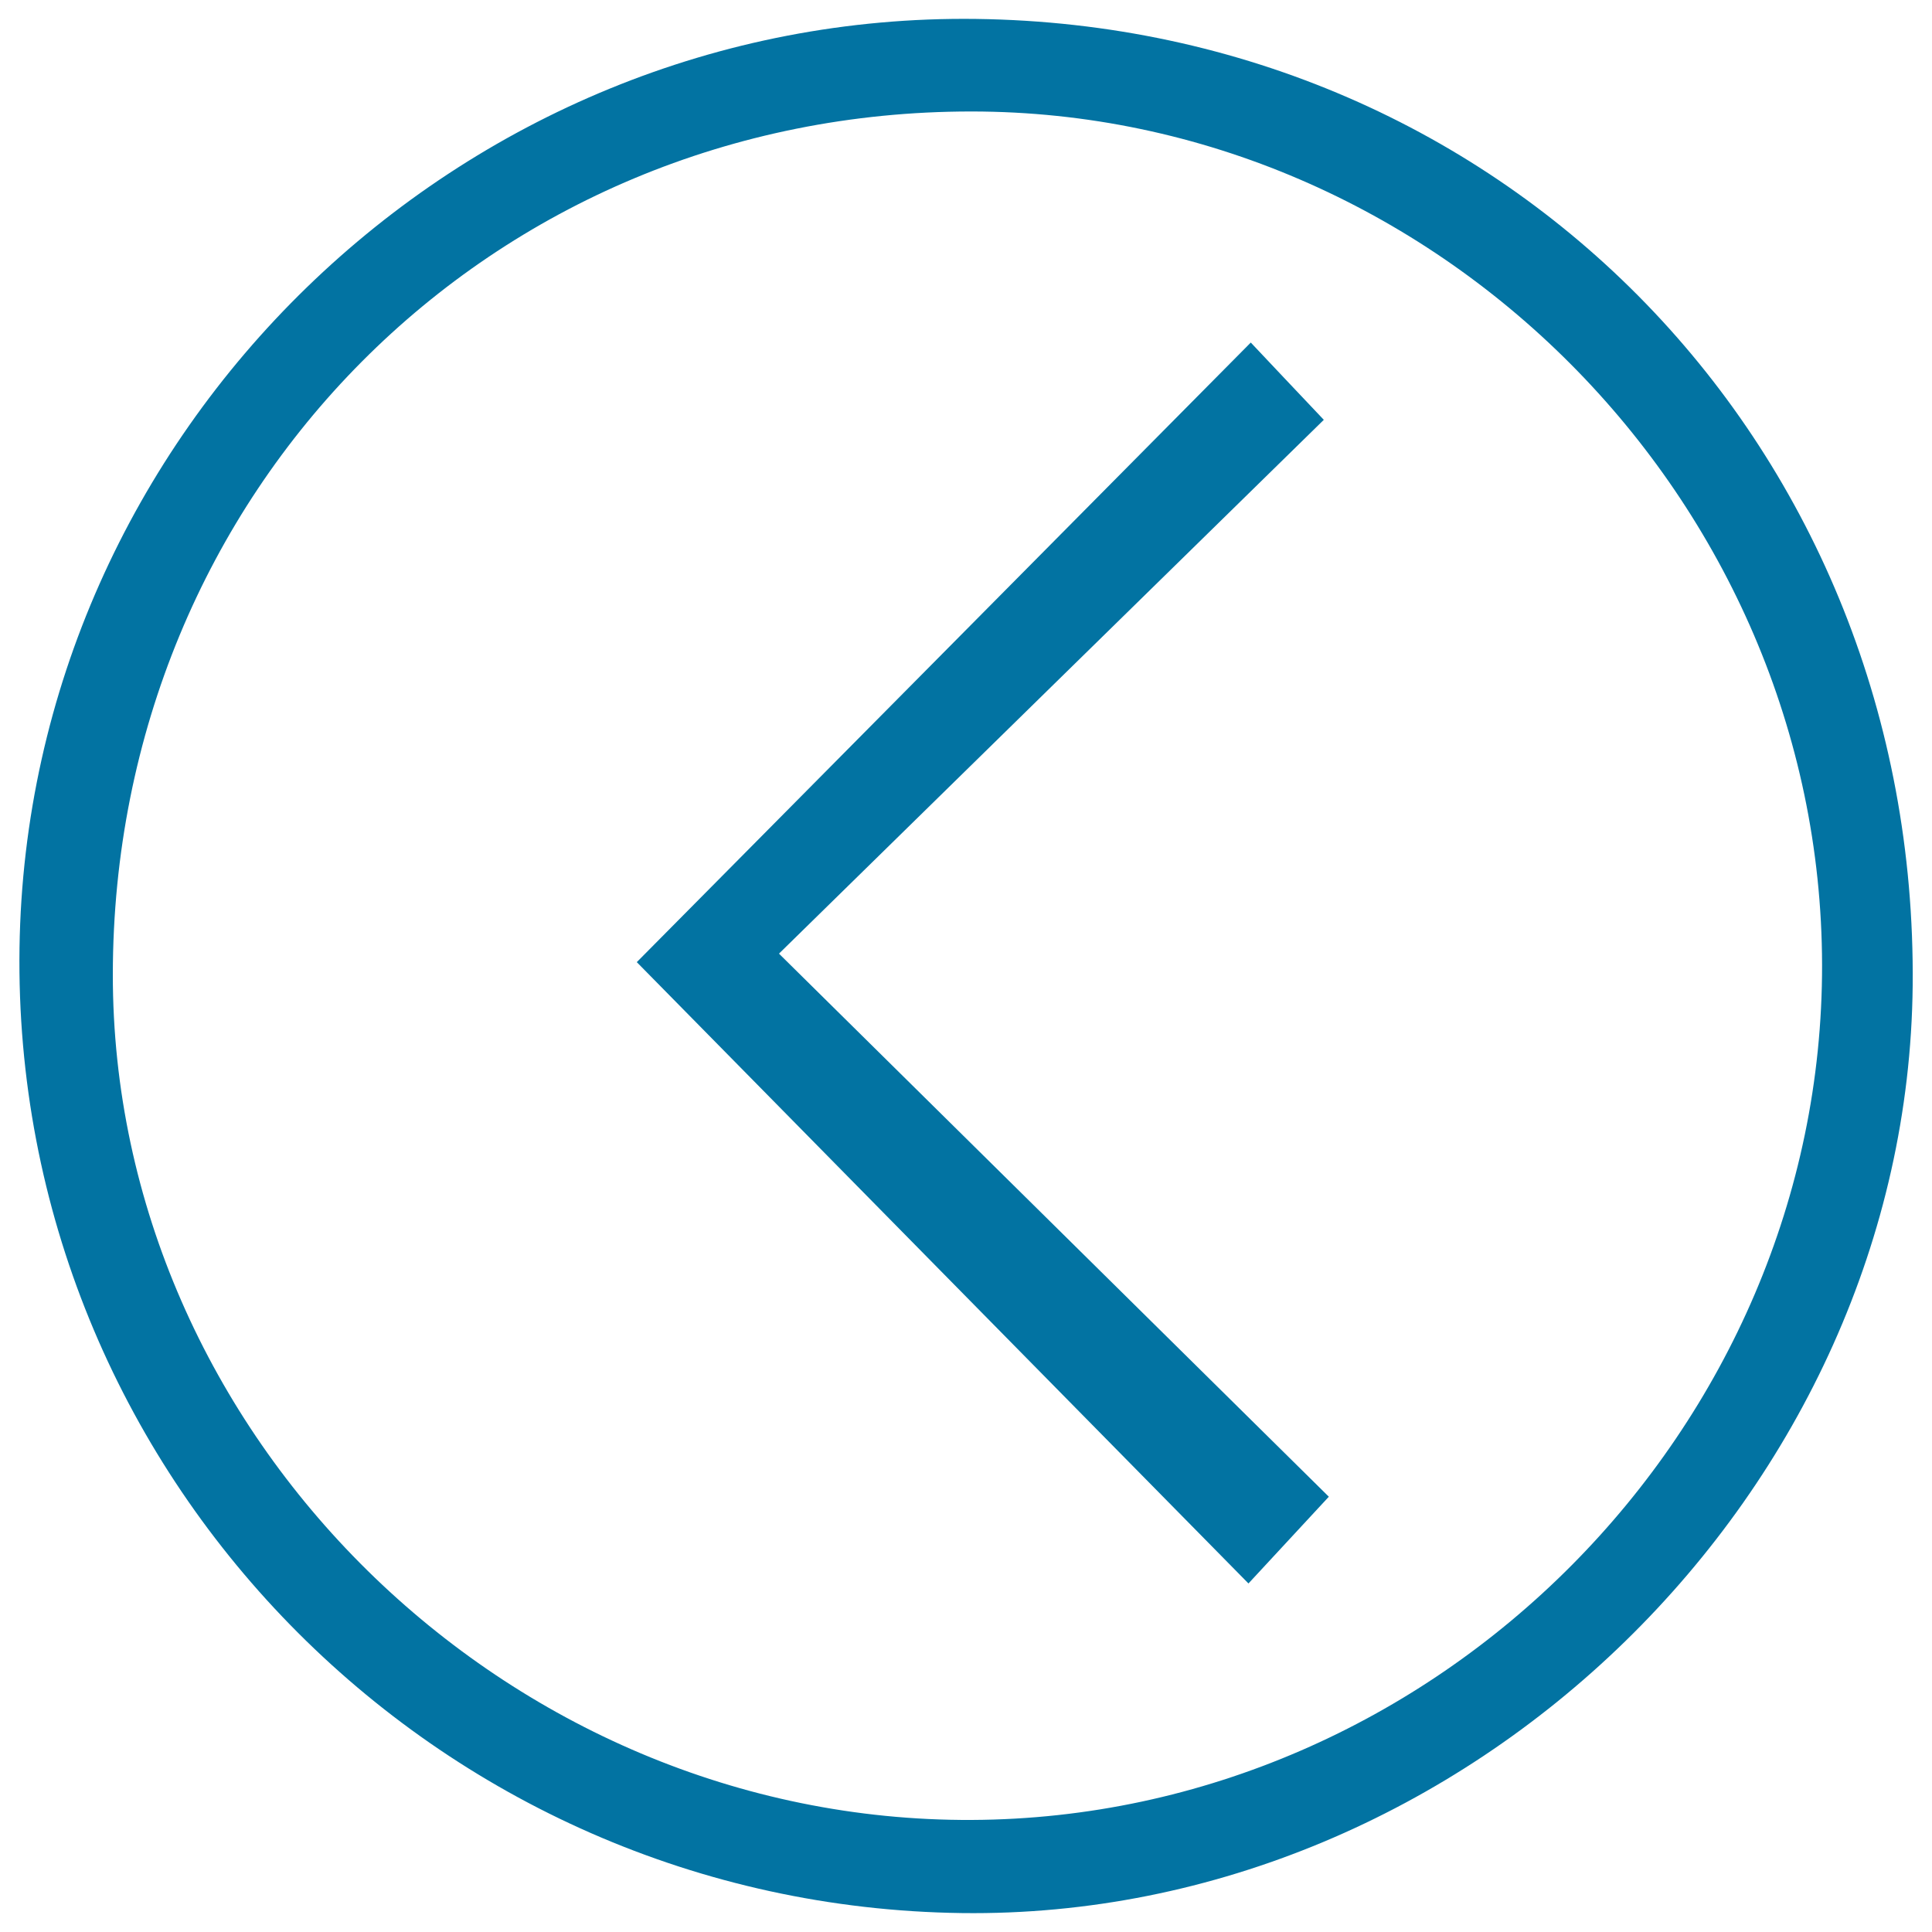
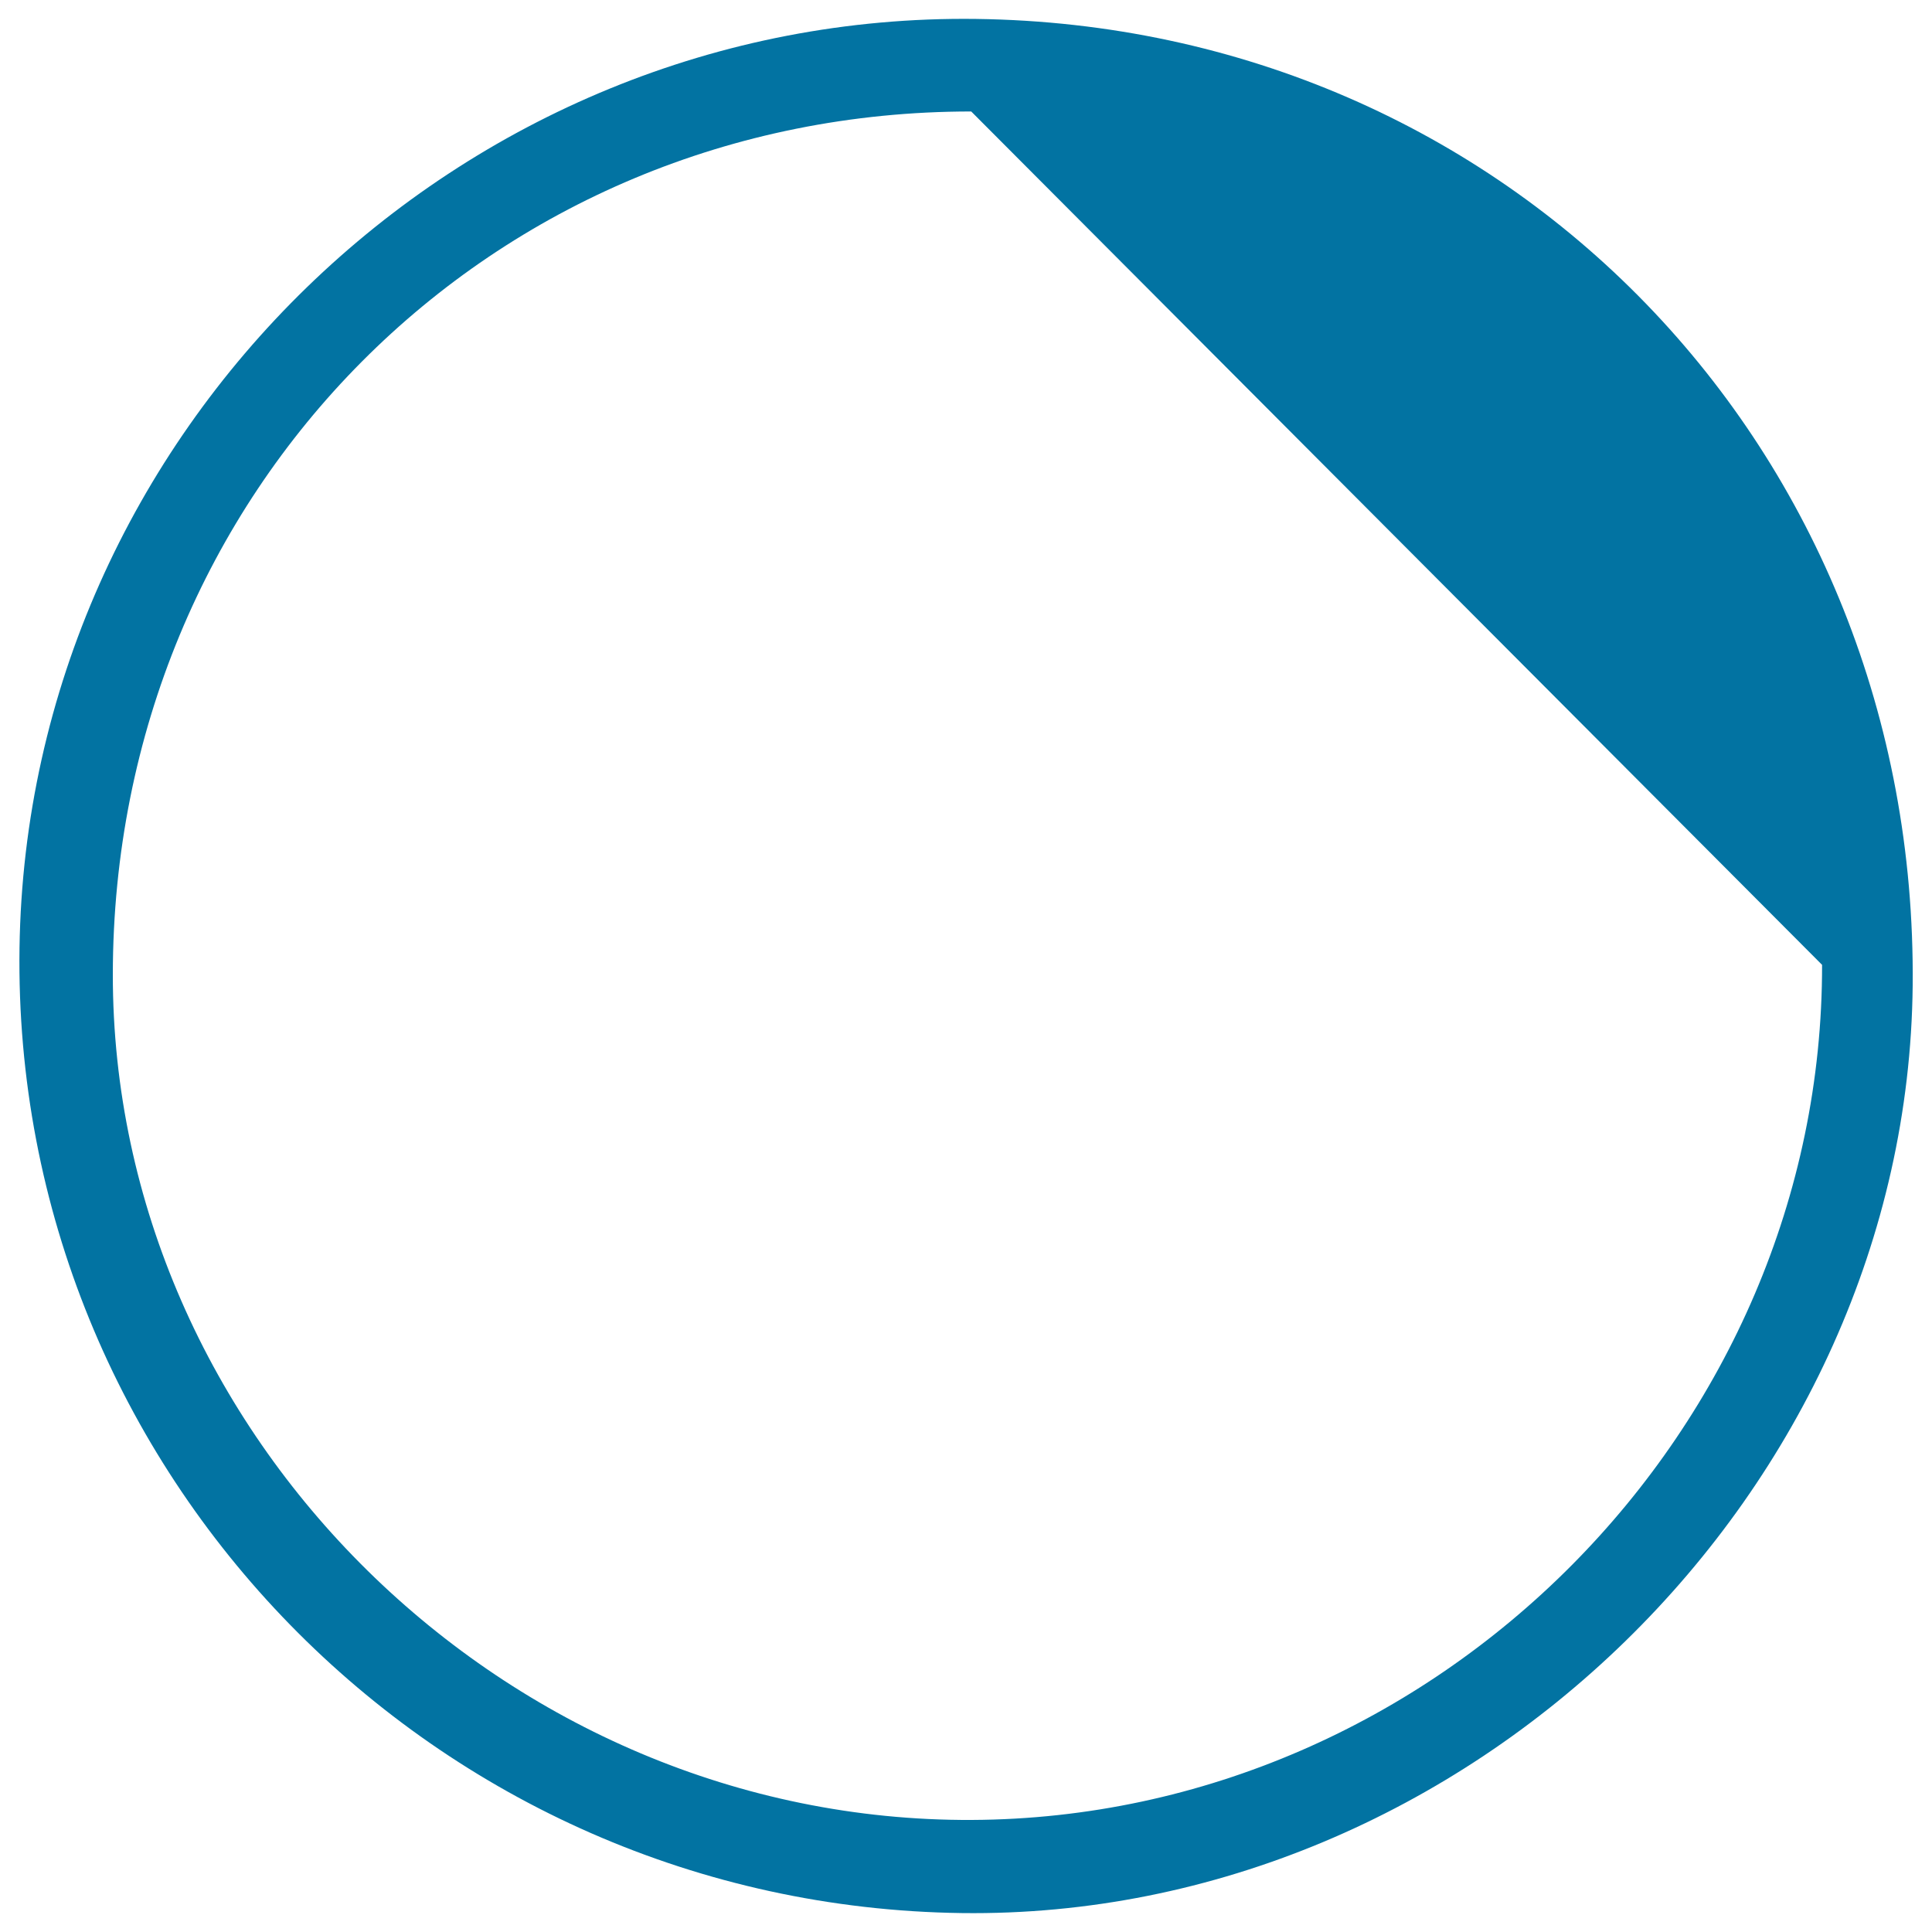
<svg xmlns="http://www.w3.org/2000/svg" viewBox="0 0 1000 1000" style="fill:#0273a2">
  <title>Back SVG icon</title>
-   <path d="M505.3,9.8C780.6,13.4,992.7,232.3,990,510.1c-2.6,261.6-230.1,483.5-492.2,480.1C225,986.6,6.1,762.4,10.1,490.6C14,223.5,237.7,6.3,505.3,9.8z M502.7,57.7C253.9,57.7,58.6,254,58.4,504.3C58.2,742.6,261.9,943.1,503,942c240.3-1.1,440.5-202.4,440.1-442.6C942.7,258.4,742.6,57.7,502.7,57.7z" />
-   <path d="M329.6,498C432.4,394.3,538,287.7,647.4,177.3c10.5,11.1,22.6,24,37.8,40c-94.9,92.9-187.5,183.7-282,276.3c98.6,97.4,190.2,187.9,284.6,281.1c-17.5,18.9-30.2,32.6-41.6,44.9C538.6,710.3,432.6,602.7,329.6,498z" />
+   <path d="M505.3,9.8C780.6,13.4,992.7,232.3,990,510.1c-2.6,261.6-230.1,483.5-492.2,480.1C225,986.6,6.1,762.4,10.1,490.6C14,223.5,237.7,6.3,505.3,9.8z M502.7,57.7C253.9,57.7,58.6,254,58.4,504.3C58.2,742.6,261.9,943.1,503,942c240.3-1.1,440.5-202.4,440.1-442.6z" />
</svg>